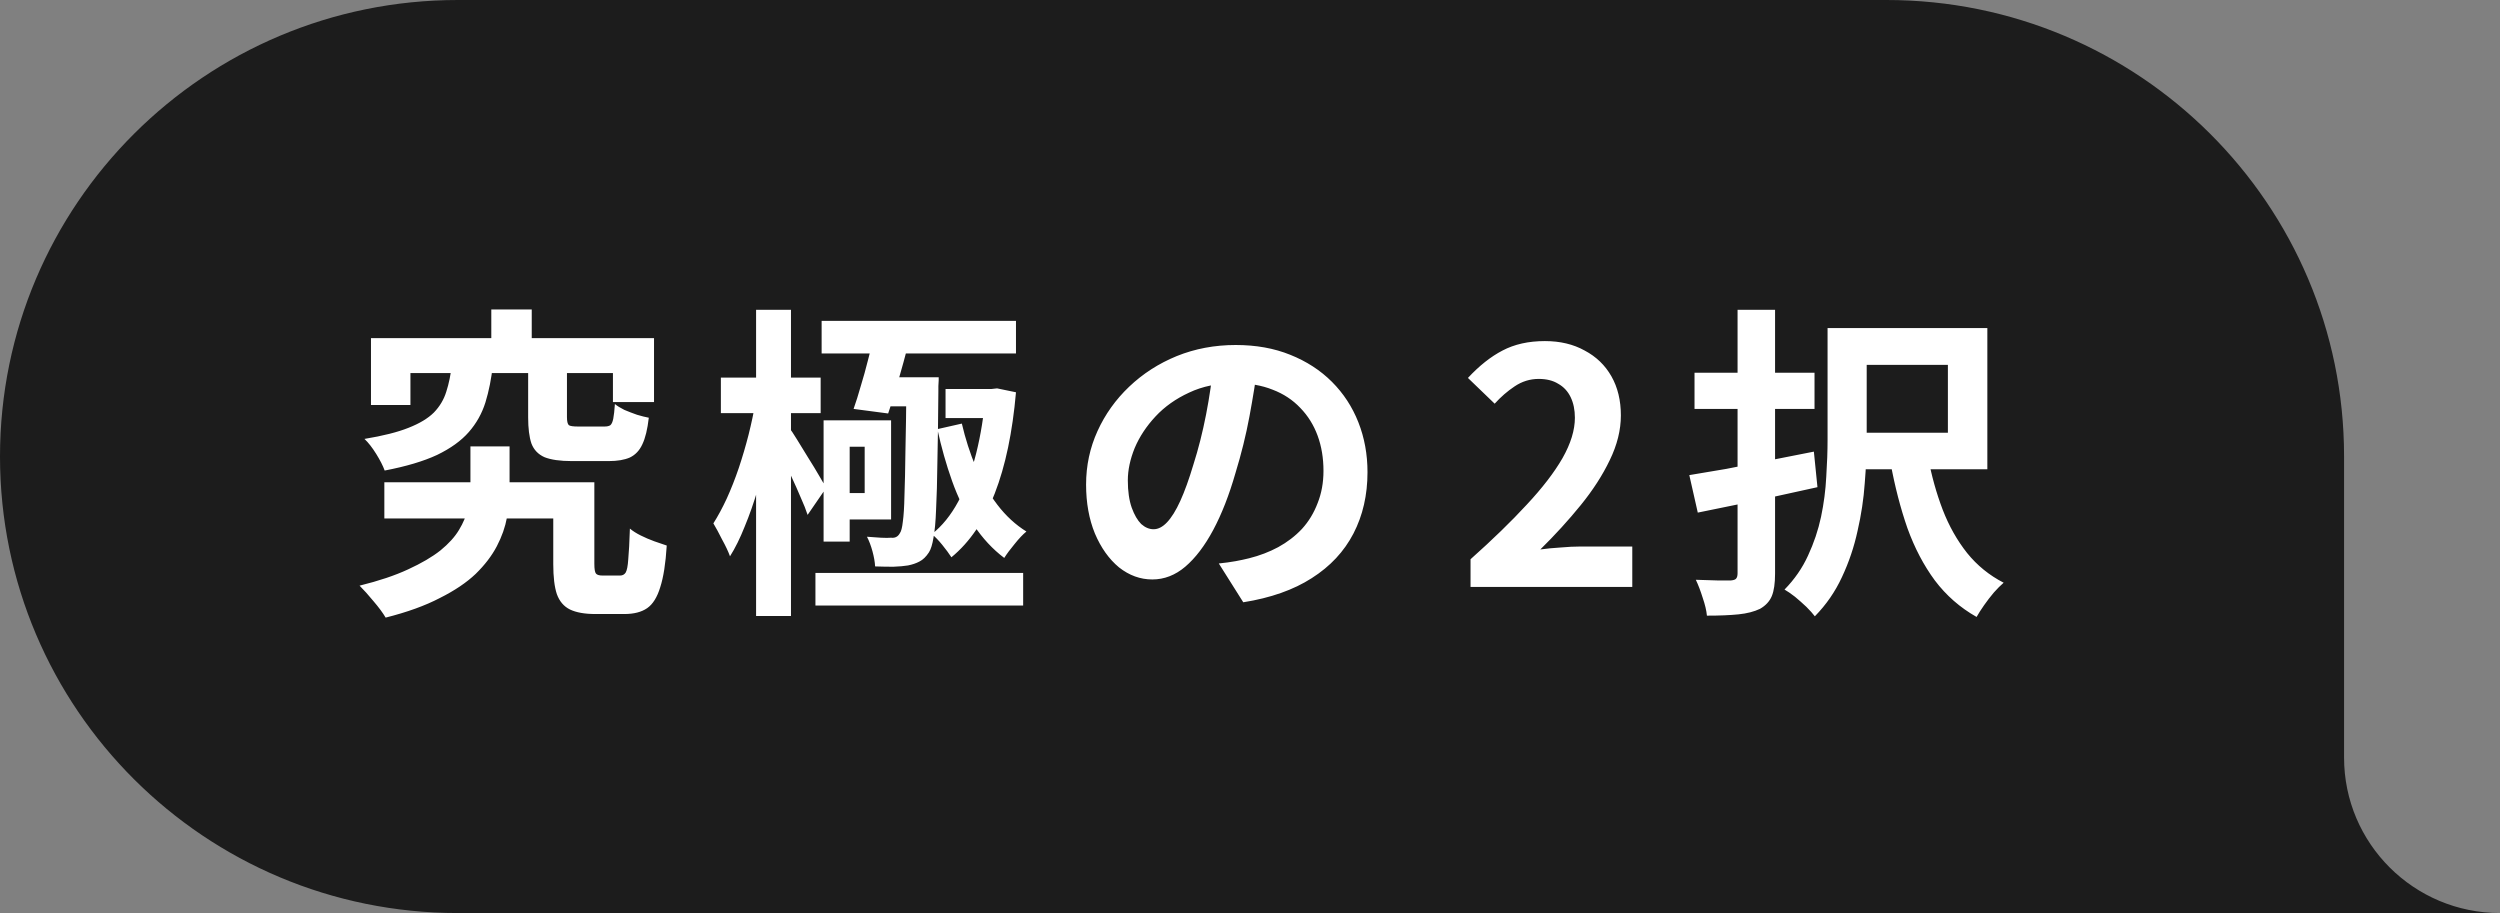
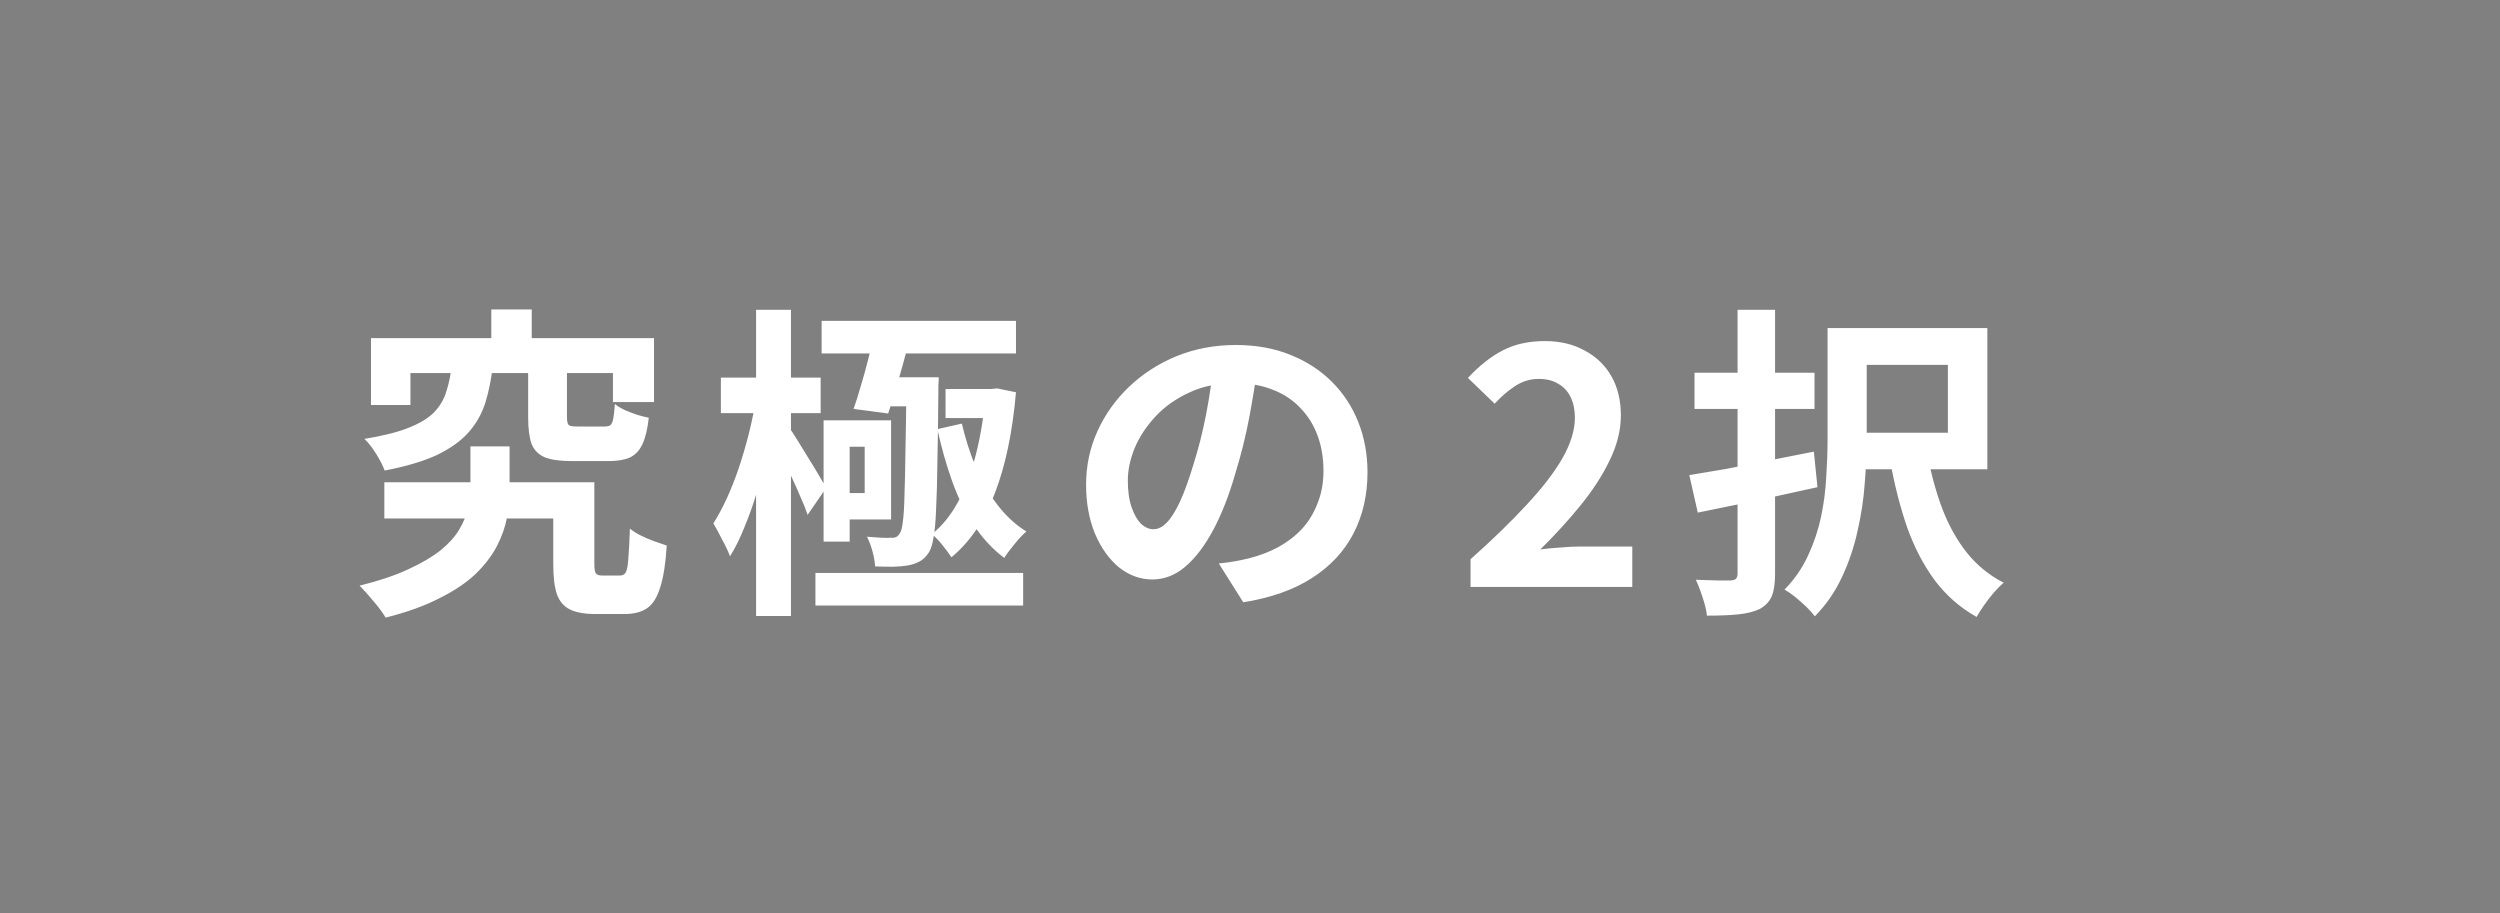
<svg xmlns="http://www.w3.org/2000/svg" width="115" height="42" viewBox="0 0 115 42" fill="none">
  <rect x="0" y="0" width="115" height="42" fill="#808080" stroke="none" />
-   <path d="M21.064 0H86.775C98.401 0 107.827 9.398 107.827 20.989V34.849C107.827 38.799 111.038 42 115 42H107.827H21.064C9.432 42.003 0 32.599 0 21C0 9.404 9.432 0 21.064 0Z" fill="#1C1C1C" />
  <path d="M17.68 22.185H26.44V23.85H17.68V22.185ZM25.45 22.185H27.34V25.935C27.34 26.175 27.365 26.325 27.415 26.385C27.465 26.445 27.565 26.475 27.715 26.475C27.755 26.475 27.81 26.475 27.88 26.475C27.95 26.475 28.025 26.475 28.105 26.475C28.195 26.475 28.275 26.475 28.345 26.475C28.425 26.475 28.485 26.475 28.525 26.475C28.635 26.475 28.72 26.43 28.78 26.34C28.84 26.24 28.88 26.035 28.9 25.725C28.93 25.415 28.955 24.945 28.975 24.315C29.105 24.425 29.27 24.53 29.47 24.63C29.67 24.73 29.88 24.82 30.1 24.9C30.32 24.98 30.51 25.045 30.67 25.095C30.62 25.915 30.52 26.555 30.37 27.015C30.23 27.475 30.03 27.795 29.77 27.975C29.51 28.155 29.16 28.245 28.72 28.245C28.64 28.245 28.54 28.245 28.42 28.245C28.3 28.245 28.175 28.245 28.045 28.245C27.915 28.245 27.79 28.245 27.67 28.245C27.55 28.245 27.455 28.245 27.385 28.245C26.895 28.245 26.505 28.175 26.215 28.035C25.935 27.895 25.735 27.66 25.615 27.33C25.505 27 25.45 26.54 25.45 25.95V22.185ZM22.6 14.235H24.46V16.62H22.6V14.235ZM20.785 16.77H22.675C22.605 17.41 22.49 17.99 22.33 18.51C22.17 19.02 21.915 19.475 21.565 19.875C21.215 20.275 20.73 20.625 20.11 20.925C19.49 21.215 18.685 21.455 17.695 21.645C17.615 21.425 17.485 21.17 17.305 20.88C17.125 20.59 16.945 20.36 16.765 20.19C17.615 20.05 18.29 19.88 18.79 19.68C19.3 19.48 19.69 19.245 19.96 18.975C20.23 18.695 20.42 18.375 20.53 18.015C20.65 17.645 20.735 17.23 20.785 16.77ZM24.295 16.845H26.08V19.185C26.08 19.385 26.11 19.51 26.17 19.56C26.23 19.6 26.37 19.62 26.59 19.62C26.64 19.62 26.715 19.62 26.815 19.62C26.925 19.62 27.045 19.62 27.175 19.62C27.305 19.62 27.425 19.62 27.535 19.62C27.655 19.62 27.745 19.62 27.805 19.62C27.925 19.62 28.015 19.6 28.075 19.56C28.135 19.51 28.18 19.41 28.21 19.26C28.24 19.11 28.265 18.885 28.285 18.585C28.395 18.675 28.54 18.765 28.72 18.855C28.91 18.935 29.105 19.01 29.305 19.08C29.505 19.14 29.685 19.185 29.845 19.215C29.785 19.745 29.685 20.155 29.545 20.445C29.415 20.725 29.225 20.925 28.975 21.045C28.725 21.155 28.4 21.21 28 21.21C27.91 21.21 27.785 21.21 27.625 21.21C27.475 21.21 27.315 21.21 27.145 21.21C26.975 21.21 26.815 21.21 26.665 21.21C26.515 21.21 26.395 21.21 26.305 21.21C25.765 21.21 25.345 21.15 25.045 21.03C24.755 20.9 24.555 20.69 24.445 20.4C24.345 20.1 24.295 19.7 24.295 19.2V16.845ZM17.065 15.555H30.085V18.495H28.195V17.16H18.88V18.63H17.065V15.555ZM21.64 20.535H23.44V22.5C23.44 22.93 23.4 23.365 23.32 23.805C23.24 24.245 23.085 24.685 22.855 25.125C22.625 25.565 22.3 25.99 21.88 26.4C21.46 26.8 20.91 27.17 20.23 27.51C19.56 27.86 18.73 28.16 17.74 28.41C17.61 28.19 17.425 27.94 17.185 27.66C16.955 27.38 16.74 27.14 16.54 26.94C17.43 26.72 18.175 26.47 18.775 26.19C19.385 25.91 19.88 25.62 20.26 25.32C20.64 25.01 20.925 24.695 21.115 24.375C21.315 24.045 21.45 23.72 21.52 23.4C21.6 23.07 21.64 22.755 21.64 22.455V20.535ZM37.51 26.355H47.065V27.855H37.51V26.355ZM37.795 14.76H46.735V16.26H37.795V14.76ZM43.495 17.895H45.76V19.23H43.495V17.895ZM38.455 19.335H40.99V23.895H38.455V22.68H39.775V20.55H38.455V19.335ZM37.885 19.335H39.085V24.915H37.885V19.335ZM40.645 17.355H42.235V18.69H40.24L40.645 17.355ZM41.695 17.355H43.18C43.18 17.355 43.18 17.4 43.18 17.49C43.18 17.57 43.175 17.66 43.165 17.76C43.165 17.86 43.165 17.945 43.165 18.015C43.155 19.295 43.14 20.375 43.12 21.255C43.11 22.135 43.09 22.86 43.06 23.43C43.04 23.99 43 24.425 42.94 24.735C42.89 25.045 42.82 25.27 42.73 25.41C42.6 25.61 42.455 25.75 42.295 25.83C42.145 25.91 41.97 25.97 41.77 26.01C41.59 26.04 41.365 26.06 41.095 26.07C40.825 26.07 40.545 26.065 40.255 26.055C40.245 25.855 40.205 25.625 40.135 25.365C40.065 25.105 39.98 24.88 39.88 24.69C40.12 24.71 40.335 24.725 40.525 24.735C40.725 24.745 40.88 24.745 40.99 24.735C41.08 24.745 41.155 24.735 41.215 24.705C41.285 24.675 41.345 24.615 41.395 24.525C41.455 24.445 41.5 24.27 41.53 24C41.57 23.72 41.595 23.32 41.605 22.8C41.625 22.27 41.64 21.585 41.65 20.745C41.67 19.905 41.685 18.88 41.695 17.67V17.355ZM44.245 19.485C44.405 20.175 44.62 20.845 44.89 21.495C45.16 22.135 45.49 22.71 45.88 23.22C46.27 23.73 46.715 24.14 47.215 24.45C47.055 24.58 46.875 24.77 46.675 25.02C46.475 25.26 46.315 25.475 46.195 25.665C45.665 25.265 45.2 24.765 44.8 24.165C44.4 23.565 44.065 22.885 43.795 22.125C43.525 21.365 43.3 20.57 43.12 19.74L44.245 19.485ZM45.34 17.895H45.595L45.865 17.865L46.735 18.045C46.575 19.885 46.25 21.435 45.76 22.695C45.28 23.955 44.615 24.935 43.765 25.635C43.655 25.465 43.515 25.275 43.345 25.065C43.175 24.855 43.015 24.69 42.865 24.57C43.335 24.2 43.74 23.7 44.08 23.07C44.42 22.43 44.695 21.69 44.905 20.85C45.115 20.01 45.26 19.105 45.34 18.135V17.895ZM40.21 15.405H41.89C41.79 15.805 41.68 16.225 41.56 16.665C41.44 17.105 41.32 17.53 41.2 17.94C41.08 18.34 40.965 18.7 40.855 19.02L39.265 18.81C39.375 18.5 39.485 18.15 39.595 17.76C39.715 17.37 39.825 16.975 39.925 16.575C40.035 16.165 40.13 15.775 40.21 15.405ZM33.16 17.37H37.75V19.005H33.16V17.37ZM34.78 14.25H36.385V28.335H34.78V14.25ZM34.75 18.51L35.68 18.825C35.59 19.405 35.475 20.015 35.335 20.655C35.195 21.285 35.035 21.905 34.855 22.515C34.675 23.125 34.475 23.695 34.255 24.225C34.045 24.755 33.82 25.21 33.58 25.59C33.5 25.37 33.38 25.115 33.22 24.825C33.07 24.525 32.935 24.275 32.815 24.075C33.025 23.745 33.23 23.365 33.43 22.935C33.63 22.495 33.815 22.025 33.985 21.525C34.155 21.015 34.305 20.505 34.435 19.995C34.565 19.475 34.67 18.98 34.75 18.51ZM36.295 19.665C36.375 19.765 36.495 19.945 36.655 20.205C36.815 20.465 36.99 20.75 37.18 21.06C37.37 21.36 37.54 21.64 37.69 21.9C37.84 22.15 37.945 22.33 38.005 22.44L37.15 23.685C37.08 23.465 36.975 23.2 36.835 22.89C36.705 22.58 36.565 22.265 36.415 21.945C36.265 21.615 36.12 21.31 35.98 21.03C35.85 20.74 35.74 20.51 35.65 20.34L36.295 19.665ZM57.865 16.725C57.765 17.485 57.635 18.295 57.475 19.155C57.315 20.015 57.1 20.885 56.83 21.765C56.54 22.775 56.2 23.645 55.81 24.375C55.42 25.105 54.99 25.67 54.52 26.07C54.06 26.46 53.555 26.655 53.005 26.655C52.455 26.655 51.945 26.47 51.475 26.1C51.015 25.72 50.645 25.2 50.365 24.54C50.095 23.88 49.96 23.13 49.96 22.29C49.96 21.42 50.135 20.6 50.485 19.83C50.835 19.06 51.32 18.38 51.94 17.79C52.57 17.19 53.3 16.72 54.13 16.38C54.97 16.04 55.875 15.87 56.845 15.87C57.775 15.87 58.61 16.02 59.35 16.32C60.1 16.62 60.74 17.035 61.27 17.565C61.8 18.095 62.205 18.715 62.485 19.425C62.765 20.135 62.905 20.9 62.905 21.72C62.905 22.77 62.69 23.71 62.26 24.54C61.83 25.37 61.19 26.055 60.34 26.595C59.5 27.135 58.45 27.505 57.19 27.705L56.065 25.92C56.355 25.89 56.61 25.855 56.83 25.815C57.05 25.775 57.26 25.73 57.46 25.68C57.94 25.56 58.385 25.39 58.795 25.17C59.215 24.94 59.58 24.66 59.89 24.33C60.2 23.99 60.44 23.595 60.61 23.145C60.79 22.695 60.88 22.2 60.88 21.66C60.88 21.07 60.79 20.53 60.61 20.04C60.43 19.55 60.165 19.125 59.815 18.765C59.465 18.395 59.04 18.115 58.54 17.925C58.04 17.725 57.465 17.625 56.815 17.625C56.015 17.625 55.31 17.77 54.7 18.06C54.09 18.34 53.575 18.705 53.155 19.155C52.735 19.605 52.415 20.09 52.195 20.61C51.985 21.13 51.88 21.625 51.88 22.095C51.88 22.595 51.94 23.015 52.06 23.355C52.18 23.685 52.325 23.935 52.495 24.105C52.675 24.265 52.865 24.345 53.065 24.345C53.275 24.345 53.48 24.24 53.68 24.03C53.89 23.81 54.095 23.48 54.295 23.04C54.495 22.6 54.695 22.045 54.895 21.375C55.125 20.655 55.32 19.885 55.48 19.065C55.64 18.245 55.755 17.445 55.825 16.665L57.865 16.725ZM67.645 27V25.725C68.655 24.825 69.515 23.99 70.225 23.22C70.945 22.45 71.495 21.735 71.875 21.075C72.255 20.405 72.445 19.785 72.445 19.215C72.445 18.855 72.38 18.54 72.25 18.27C72.12 18 71.93 17.795 71.68 17.655C71.44 17.505 71.14 17.43 70.78 17.43C70.38 17.43 70.01 17.545 69.67 17.775C69.34 17.995 69.035 18.26 68.755 18.57L67.525 17.385C68.045 16.825 68.575 16.405 69.115 16.125C69.665 15.835 70.315 15.69 71.065 15.69C71.765 15.69 72.375 15.835 72.895 16.125C73.425 16.405 73.835 16.8 74.125 17.31C74.415 17.82 74.56 18.42 74.56 19.11C74.56 19.78 74.39 20.465 74.05 21.165C73.72 21.855 73.275 22.545 72.715 23.235C72.155 23.925 71.535 24.605 70.855 25.275C71.145 25.235 71.455 25.205 71.785 25.185C72.125 25.155 72.425 25.14 72.685 25.14H75.085V27H67.645ZM84.068 15.09H85.868V20.205C85.868 20.825 85.838 21.5 85.778 22.23C85.728 22.95 85.618 23.68 85.448 24.42C85.288 25.16 85.048 25.87 84.728 26.55C84.418 27.22 84.003 27.82 83.483 28.35C83.393 28.23 83.263 28.085 83.093 27.915C82.923 27.755 82.748 27.6 82.568 27.45C82.388 27.31 82.228 27.2 82.088 27.12C82.548 26.65 82.908 26.13 83.168 25.56C83.438 24.98 83.638 24.385 83.768 23.775C83.898 23.155 83.978 22.54 84.008 21.93C84.048 21.32 84.068 20.745 84.068 20.205V15.09ZM88.688 21.015C88.848 21.875 89.073 22.685 89.363 23.445C89.653 24.195 90.028 24.86 90.488 25.44C90.948 26.01 91.508 26.465 92.168 26.805C92.028 26.925 91.878 27.075 91.718 27.255C91.558 27.445 91.408 27.64 91.268 27.84C91.128 28.04 91.013 28.22 90.923 28.38C90.163 27.95 89.523 27.39 89.003 26.7C88.493 26.01 88.073 25.21 87.743 24.3C87.423 23.38 87.163 22.375 86.963 21.285L88.688 21.015ZM84.728 15.09H91.418V21.585H84.728V19.905H89.603V16.785H84.728V15.09ZM77.948 17.145H83.468V18.81H77.948V17.145ZM79.928 14.25H81.653V26.385C81.653 26.835 81.603 27.18 81.503 27.42C81.403 27.66 81.223 27.855 80.963 28.005C80.693 28.135 80.363 28.22 79.973 28.26C79.583 28.3 79.098 28.32 78.518 28.32C78.498 28.09 78.433 27.815 78.323 27.495C78.223 27.175 78.118 26.9 78.008 26.67C78.348 26.68 78.673 26.69 78.983 26.7C79.303 26.7 79.518 26.7 79.628 26.7C79.738 26.69 79.813 26.665 79.853 26.625C79.903 26.575 79.928 26.49 79.928 26.37V14.25ZM77.708 21.855C78.208 21.775 78.773 21.68 79.403 21.57C80.033 21.45 80.693 21.32 81.383 21.18C82.073 21.04 82.758 20.905 83.438 20.775L83.603 22.41C82.663 22.62 81.708 22.83 80.738 23.04C79.768 23.24 78.888 23.42 78.098 23.58L77.708 21.855Z" fill="white" />
</svg>